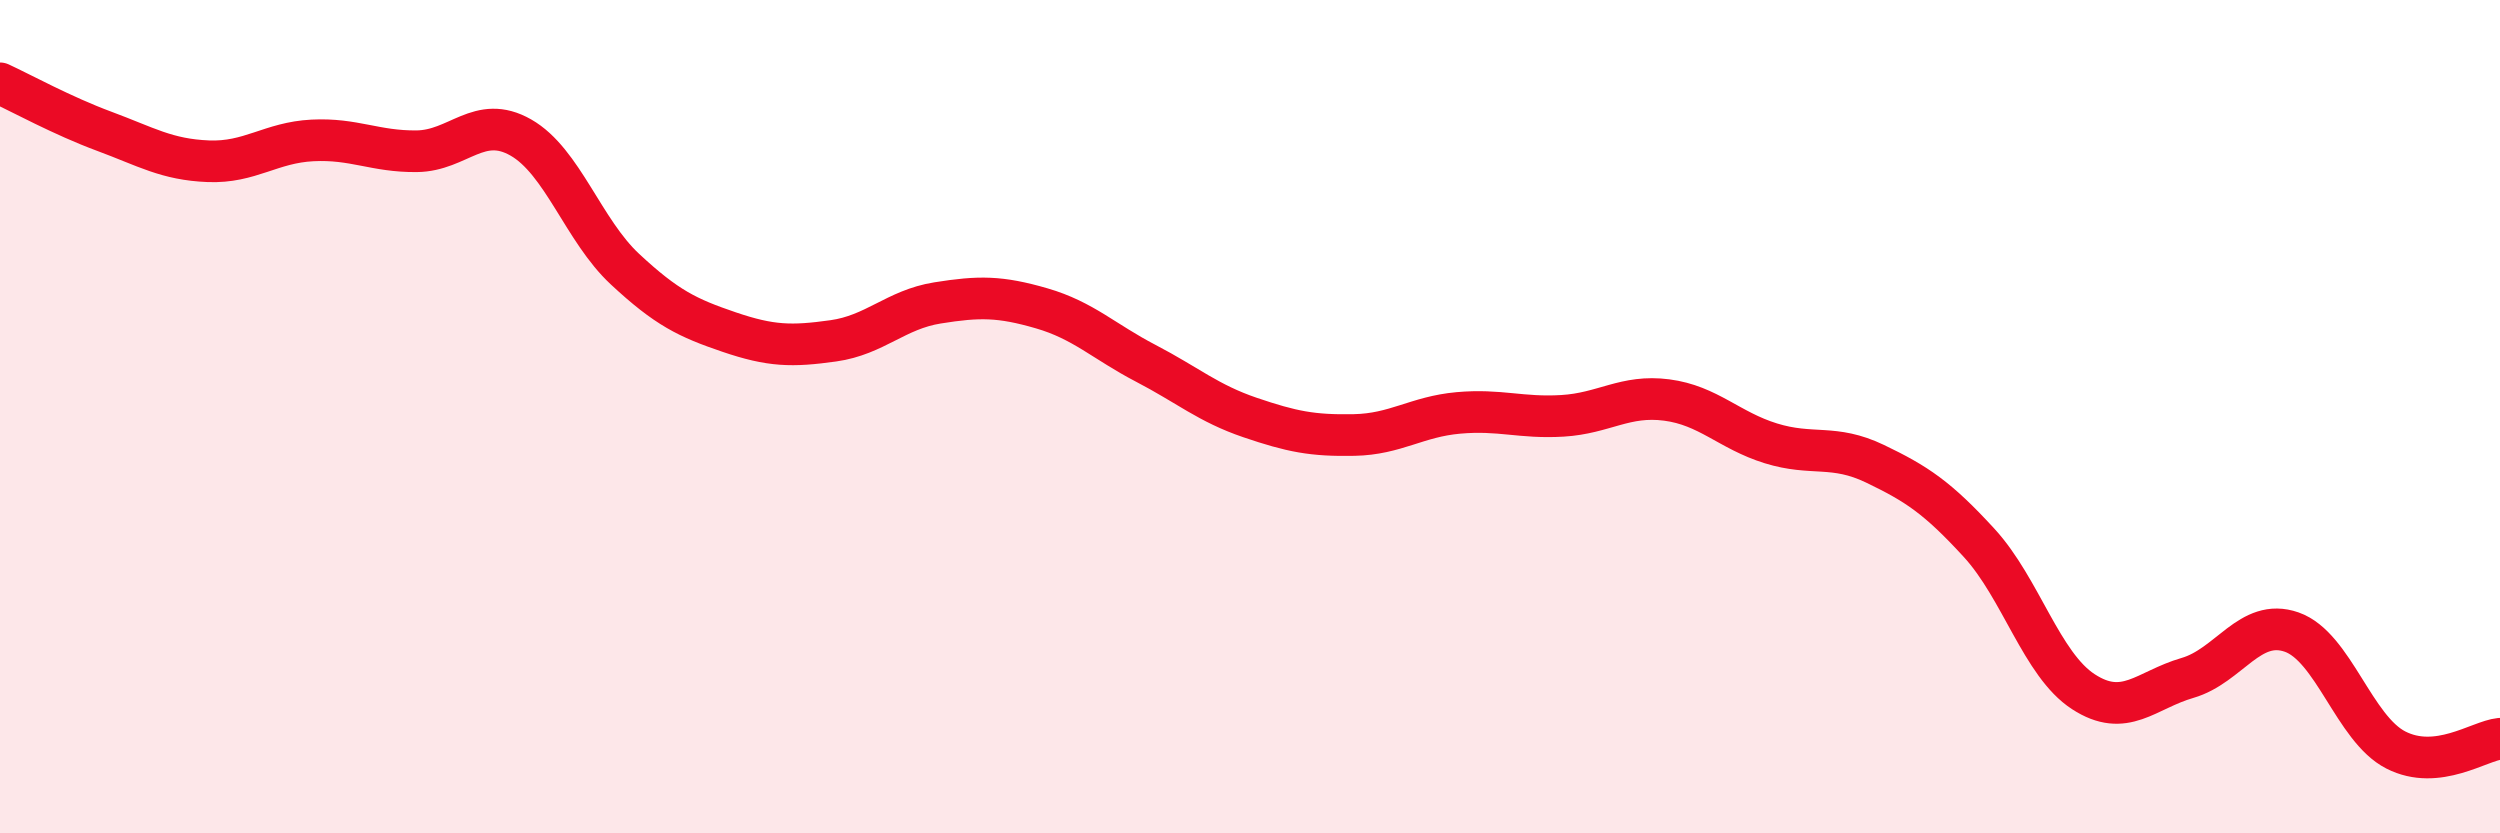
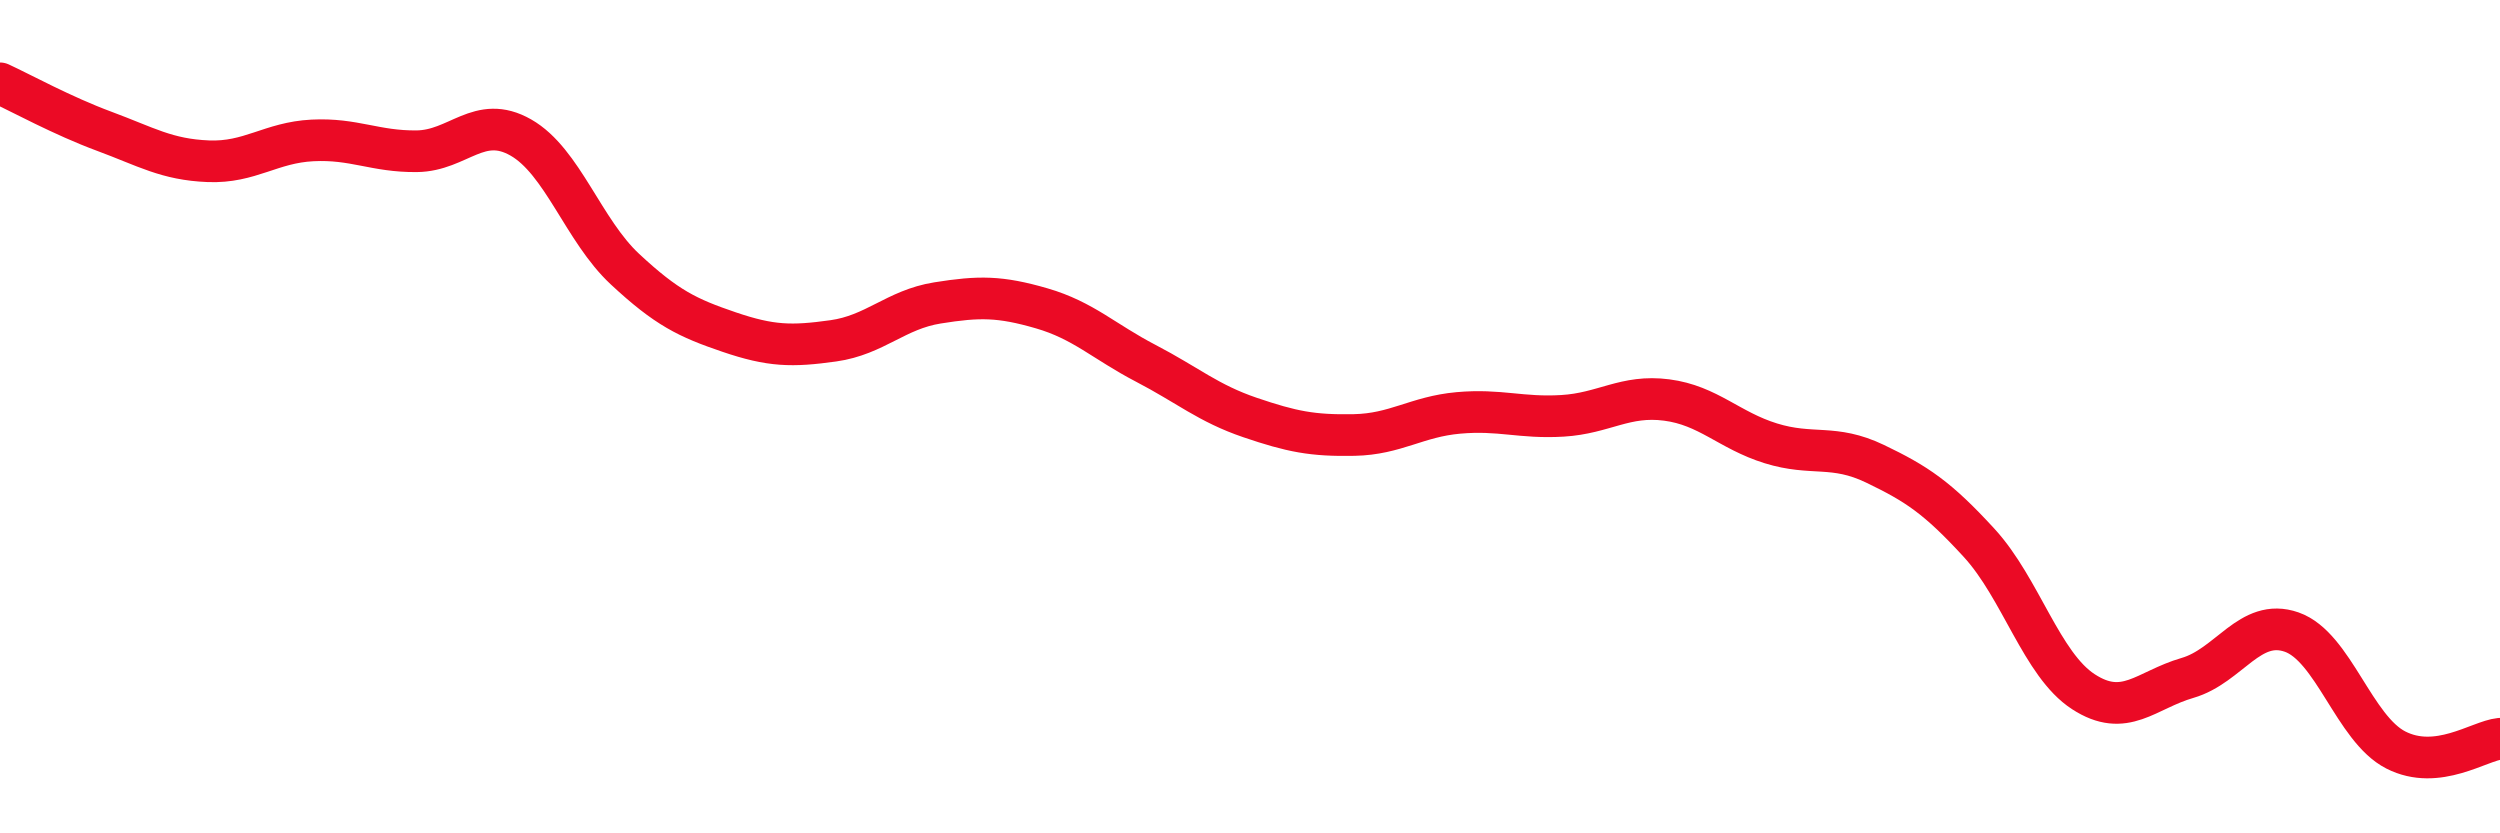
<svg xmlns="http://www.w3.org/2000/svg" width="60" height="20" viewBox="0 0 60 20">
-   <path d="M 0,2 C 0.5,2.23 1.5,2.78 2.5,3.15 C 3.5,3.52 4,3.83 5,3.87 C 6,3.91 6.5,3.42 7.5,3.37 C 8.5,3.32 9,3.64 10,3.63 C 11,3.62 11.5,2.73 12.5,3.3 C 13.5,3.87 14,5.53 15,6.46 C 16,7.39 16.5,7.63 17.5,7.97 C 18.5,8.31 19,8.32 20,8.18 C 21,8.04 21.5,7.43 22.5,7.27 C 23.5,7.11 24,7.11 25,7.4 C 26,7.69 26.5,8.2 27.5,8.72 C 28.5,9.24 29,9.68 30,10.02 C 31,10.36 31.5,10.46 32.5,10.44 C 33.5,10.42 34,10 35,9.91 C 36,9.82 36.5,10.04 37.5,9.98 C 38.5,9.92 39,9.47 40,9.6 C 41,9.73 41.5,10.33 42.5,10.64 C 43.5,10.95 44,10.65 45,11.13 C 46,11.61 46.5,11.94 47.5,13.03 C 48.5,14.12 49,15.95 50,16.6 C 51,17.25 51.5,16.56 52.5,16.27 C 53.5,15.98 54,14.82 55,15.17 C 56,15.52 56.5,17.49 57.5,18 C 58.5,18.51 59.5,17.78 60,17.73L60 20L0 20Z" fill="#EB0A25" opacity="0.1" stroke-linecap="round" stroke-linejoin="round" />
  <path d="M 0,2 C 0.5,2.23 1.5,2.78 2.5,3.15 C 3.5,3.52 4,3.83 5,3.87 C 6,3.91 6.5,3.42 7.5,3.37 C 8.5,3.32 9,3.64 10,3.63 C 11,3.62 11.5,2.73 12.5,3.3 C 13.5,3.87 14,5.53 15,6.46 C 16,7.39 16.5,7.63 17.5,7.97 C 18.5,8.31 19,8.32 20,8.18 C 21,8.04 21.5,7.43 22.5,7.27 C 23.5,7.11 24,7.11 25,7.4 C 26,7.69 26.5,8.2 27.5,8.72 C 28.5,9.24 29,9.68 30,10.02 C 31,10.36 31.5,10.46 32.5,10.44 C 33.5,10.42 34,10 35,9.91 C 36,9.82 36.5,10.04 37.5,9.98 C 38.5,9.92 39,9.47 40,9.6 C 41,9.73 41.5,10.33 42.5,10.64 C 43.5,10.95 44,10.65 45,11.13 C 46,11.61 46.5,11.94 47.5,13.03 C 48.5,14.12 49,15.95 50,16.6 C 51,17.25 51.5,16.56 52.5,16.27 C 53.5,15.98 54,14.82 55,15.17 C 56,15.52 56.5,17.49 57.5,18 C 58.5,18.51 59.5,17.78 60,17.73" stroke="#EB0A25" stroke-width="1" fill="none" stroke-linecap="round" stroke-linejoin="round" />
</svg>